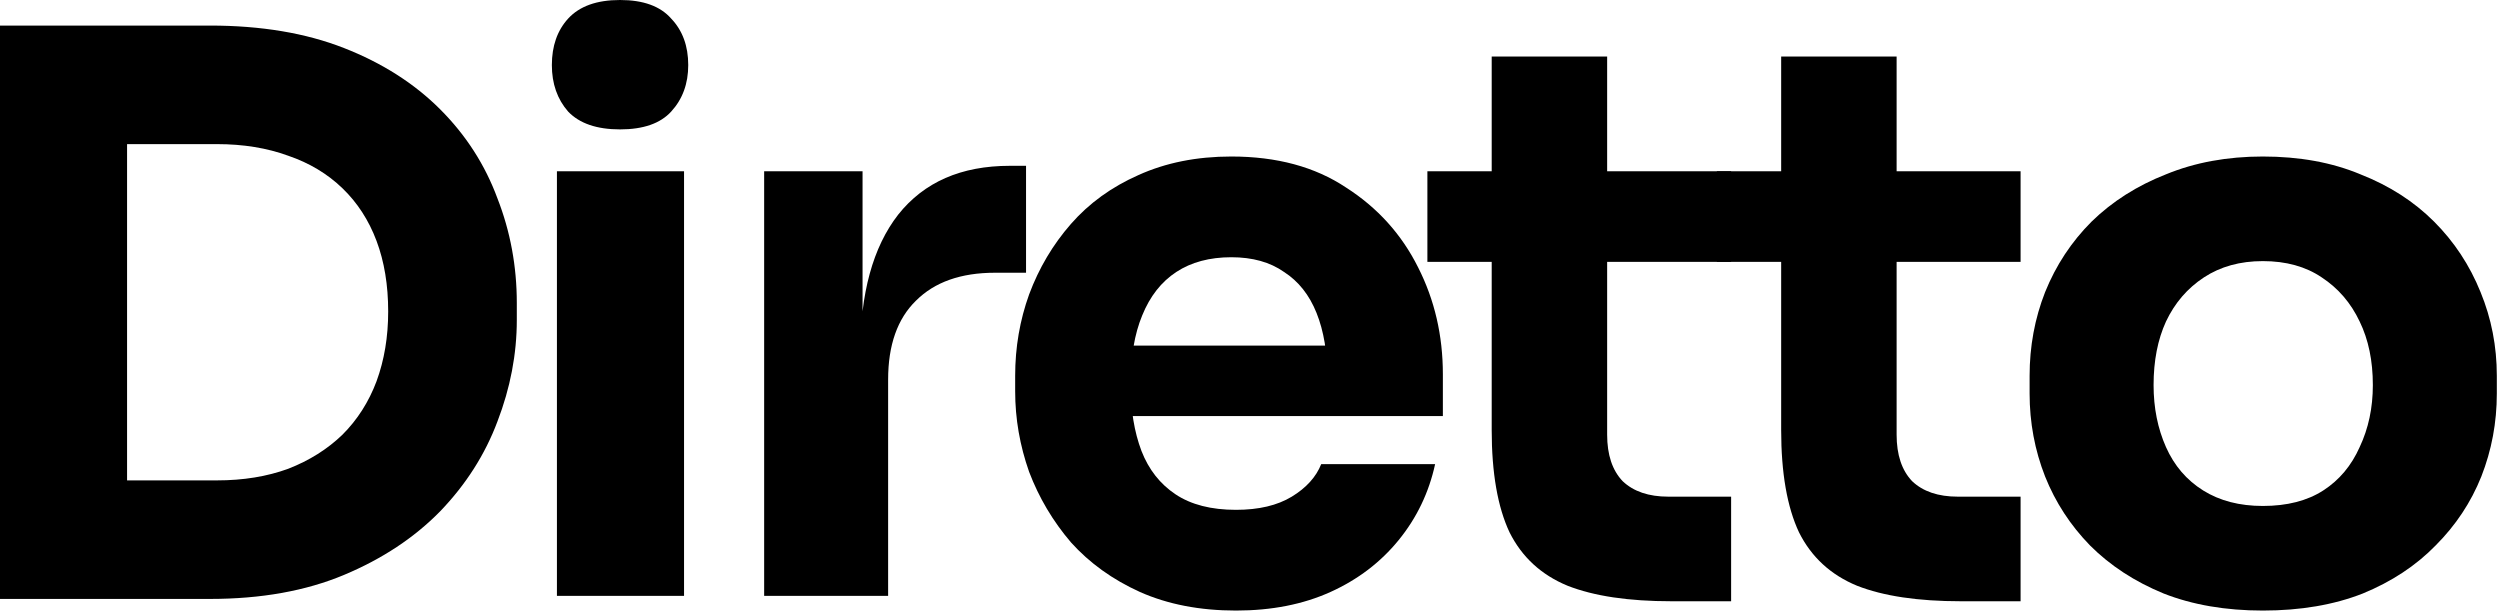
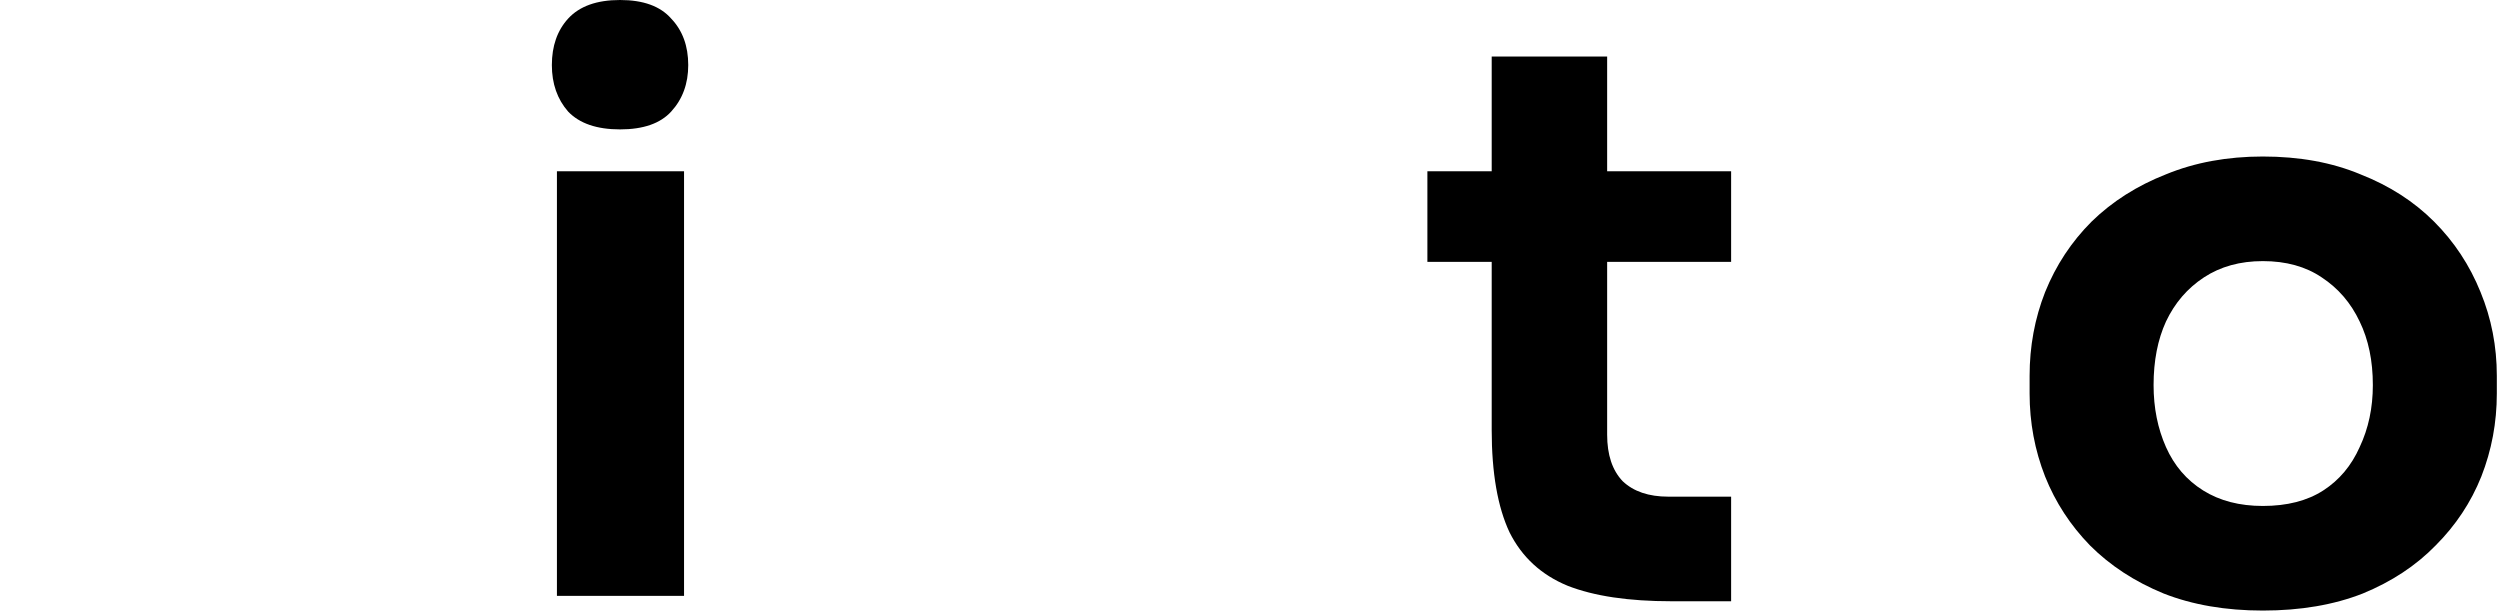
<svg xmlns="http://www.w3.org/2000/svg" width="413" height="101" viewBox="0 0 413 101" fill="none">
  <path d="M373.819 100.864C367.675 100.864 362.214 99.925 357.435 98.048C352.656 96.085 348.603 93.44 345.275 90.112C342.032 86.784 339.558 82.987 337.851 78.72C336.144 74.368 335.291 69.803 335.291 65.024V62.08C335.291 57.216 336.144 52.608 337.851 48.256C339.643 43.819 342.203 39.936 345.531 36.608C348.944 33.28 353.04 30.677 357.819 28.8C362.598 26.837 367.931 25.856 373.819 25.856C379.878 25.856 385.254 26.837 389.947 28.8C394.726 30.677 398.779 33.28 402.107 36.608C405.435 39.936 407.995 43.819 409.787 48.256C411.579 52.608 412.475 57.216 412.475 62.08V65.024C412.475 69.803 411.622 74.368 409.915 78.72C408.208 82.987 405.691 86.784 402.363 90.112C399.12 93.44 395.11 96.085 390.331 98.048C385.552 99.925 380.048 100.864 373.819 100.864ZM373.819 83.584C377.83 83.584 381.158 82.731 383.803 81.024C386.448 79.317 388.454 76.928 389.819 73.856C391.27 70.784 391.995 67.371 391.995 63.616C391.995 59.605 391.27 56.107 389.819 53.12C388.368 50.048 386.278 47.616 383.547 45.824C380.902 44.032 377.659 43.136 373.819 43.136C370.064 43.136 366.822 44.032 364.091 45.824C361.36 47.616 359.27 50.048 357.819 53.12C356.454 56.107 355.771 59.605 355.771 63.616C355.771 67.371 356.454 70.784 357.819 73.856C359.184 76.928 361.232 79.317 363.963 81.024C366.694 82.731 369.979 83.584 373.819 83.584Z" fill="black" />
-   <path d="M323.945 99.328C316.862 99.328 311.145 98.475 306.793 96.768C302.441 94.976 299.241 92.032 297.193 87.936C295.23 83.755 294.249 78.123 294.249 71.04V9.344H313.321V71.808C313.321 75.136 314.174 77.696 315.881 79.488C317.673 81.195 320.19 82.048 323.433 82.048H333.801V99.328H323.945ZM283.625 43.264V28.288H333.801V43.264H283.625Z" fill="black" />
  <path d="M276.125 99.328C269.042 99.328 263.325 98.475 258.973 96.768C254.621 94.976 251.421 92.032 249.373 87.936C247.41 83.755 246.429 78.123 246.429 71.04V9.344H265.501V71.808C265.501 75.136 266.354 77.696 268.061 79.488C269.853 81.195 272.37 82.048 275.613 82.048H285.981V99.328H276.125ZM235.805 43.264V28.288H285.981V43.264H235.805Z" fill="black" />
-   <path d="M204.186 100.864C198.213 100.864 192.922 99.84 188.314 97.792C183.791 95.744 179.994 93.013 176.922 89.6C173.935 86.101 171.631 82.219 170.01 77.952C168.474 73.6 167.706 69.163 167.706 64.64V62.08C167.706 57.387 168.474 52.907 170.01 48.64C171.631 44.288 173.935 40.405 176.922 36.992C179.909 33.579 183.621 30.891 188.058 28.928C192.581 26.88 197.701 25.856 203.418 25.856C210.927 25.856 217.242 27.563 222.362 30.976C227.567 34.304 231.535 38.699 234.266 44.16C236.997 49.536 238.362 55.424 238.362 61.824V68.736H176.282V57.088H225.946L219.29 62.464C219.29 58.283 218.693 54.699 217.498 51.712C216.303 48.725 214.511 46.464 212.122 44.928C209.818 43.307 206.917 42.496 203.418 42.496C199.834 42.496 196.805 43.307 194.33 44.928C191.855 46.549 189.978 48.939 188.698 52.096C187.418 55.168 186.778 58.965 186.778 63.488C186.778 67.669 187.375 71.339 188.57 74.496C189.765 77.568 191.642 79.957 194.202 81.664C196.762 83.371 200.09 84.224 204.186 84.224C207.941 84.224 211.013 83.499 213.402 82.048C215.791 80.597 217.413 78.805 218.266 76.672H237.082C236.058 81.365 234.053 85.547 231.066 89.216C228.079 92.885 224.325 95.744 219.802 97.792C215.279 99.84 210.074 100.864 204.186 100.864Z" fill="black" />
-   <path d="M126.238 98.432V28.288H142.494V58.368H142.11C142.11 48.469 144.201 40.832 148.382 35.456C152.649 30.08 158.793 27.392 166.814 27.392H169.502V45.056H164.382C158.75 45.056 154.398 46.592 151.326 49.664C148.254 52.651 146.718 57.003 146.718 62.72V98.432H126.238Z" fill="black" />
  <path d="M92.004 98.432V28.288H113.004V98.432H92.004ZM92.004 43.392L92.004 28.288H113.004V43.392H92.004ZM102.432 21.376C98.592 21.376 95.733 20.395 93.856 18.432C92.064 16.384 91.168 13.824 91.168 10.752C91.168 7.595 92.064 5.035 93.856 3.072C95.733 1.024 98.592 0 102.432 0C106.272 0 109.088 1.024 110.88 3.072C112.757 5.035 113.696 7.595 113.696 10.752C113.696 13.824 112.757 16.384 110.88 18.432C109.088 20.395 106.272 21.376 102.432 21.376Z" fill="black" />
-   <path d="M18.432 98.944V79.36H35.84C40.192 79.36 44.117 78.72 47.616 77.44C51.115 76.075 54.101 74.198 56.576 71.808C59.051 69.334 60.928 66.389 62.208 62.976C63.488 59.477 64.128 55.638 64.128 51.456C64.128 47.104 63.488 43.221 62.208 39.808C60.928 36.395 59.051 33.493 56.576 31.104C54.101 28.715 51.115 26.923 47.616 25.728C44.117 24.448 40.192 23.808 35.84 23.808H18.432V4.224H34.688C43.136 4.224 50.517 5.461 56.832 7.936C63.147 10.411 68.437 13.781 72.704 18.048C76.971 22.315 80.128 27.221 82.176 32.768C84.309 38.23 85.376 43.989 85.376 50.048V52.864C85.376 58.496 84.309 64.085 82.176 69.632C80.128 75.094 76.971 80.043 72.704 84.48C68.437 88.832 63.147 92.331 56.832 94.976C50.517 97.621 43.136 98.944 34.688 98.944H18.432ZM0 98.944V4.224H20.992V98.944H0Z" fill="black" />
</svg>